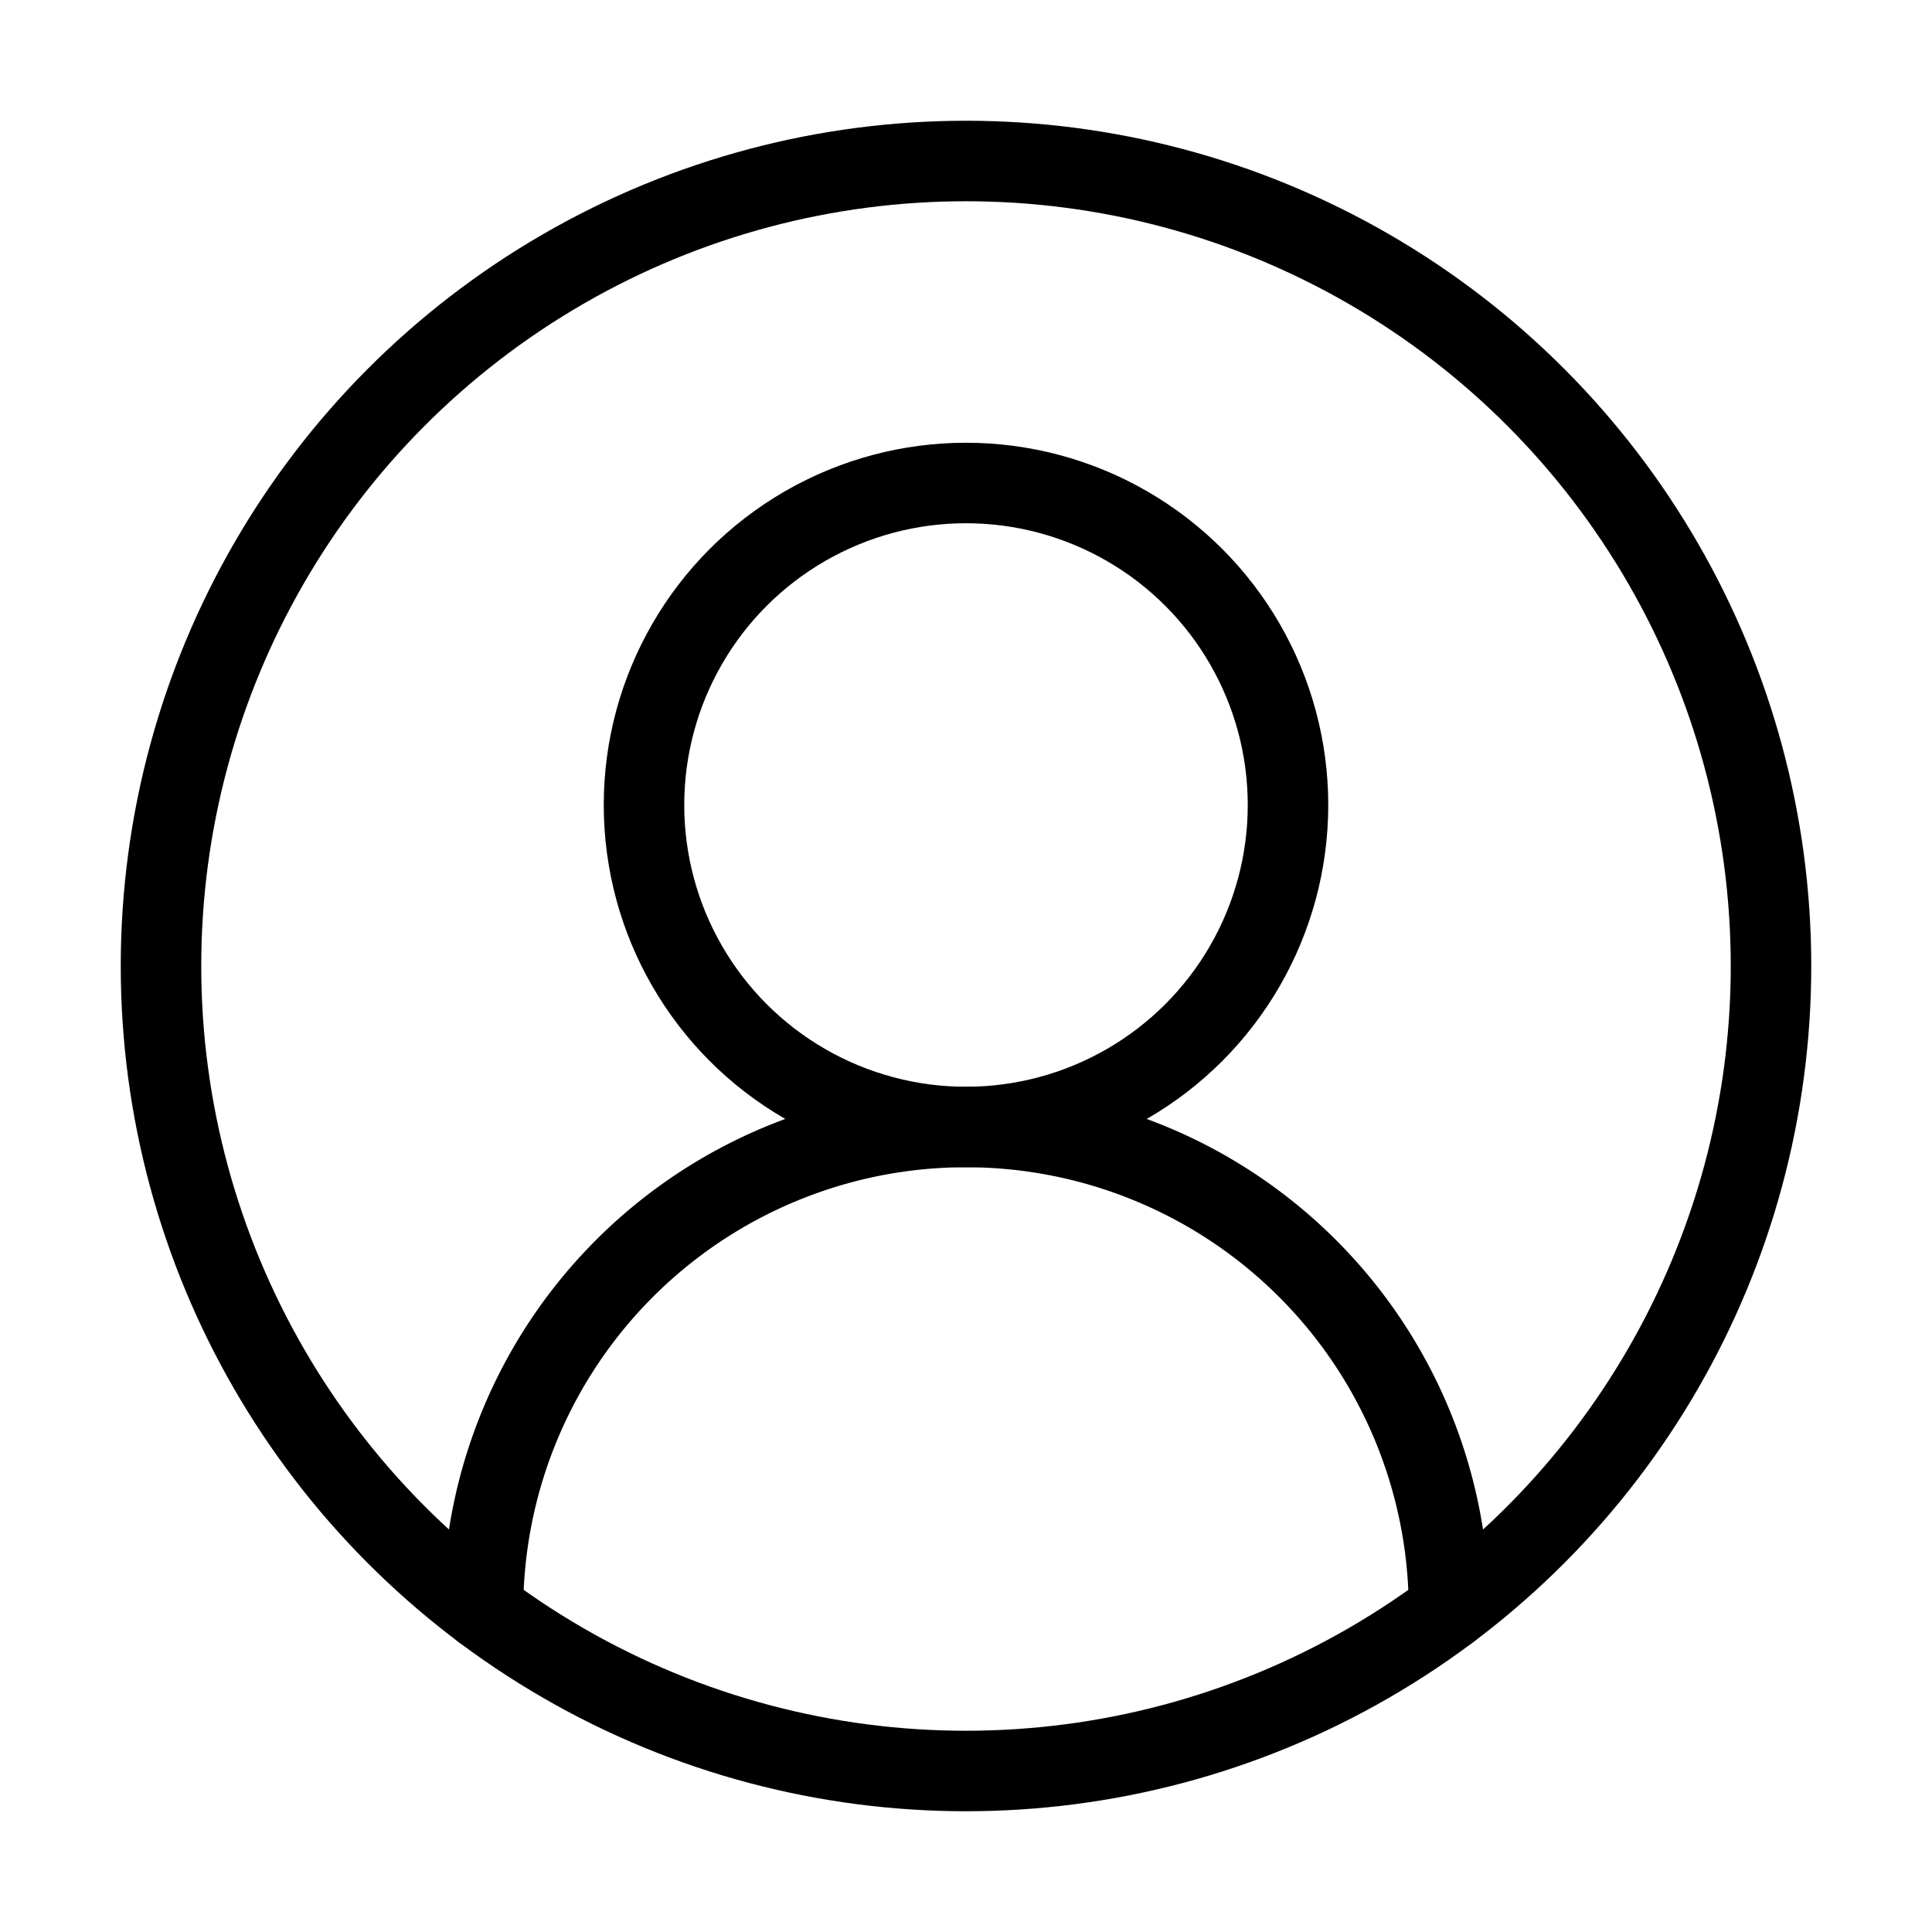
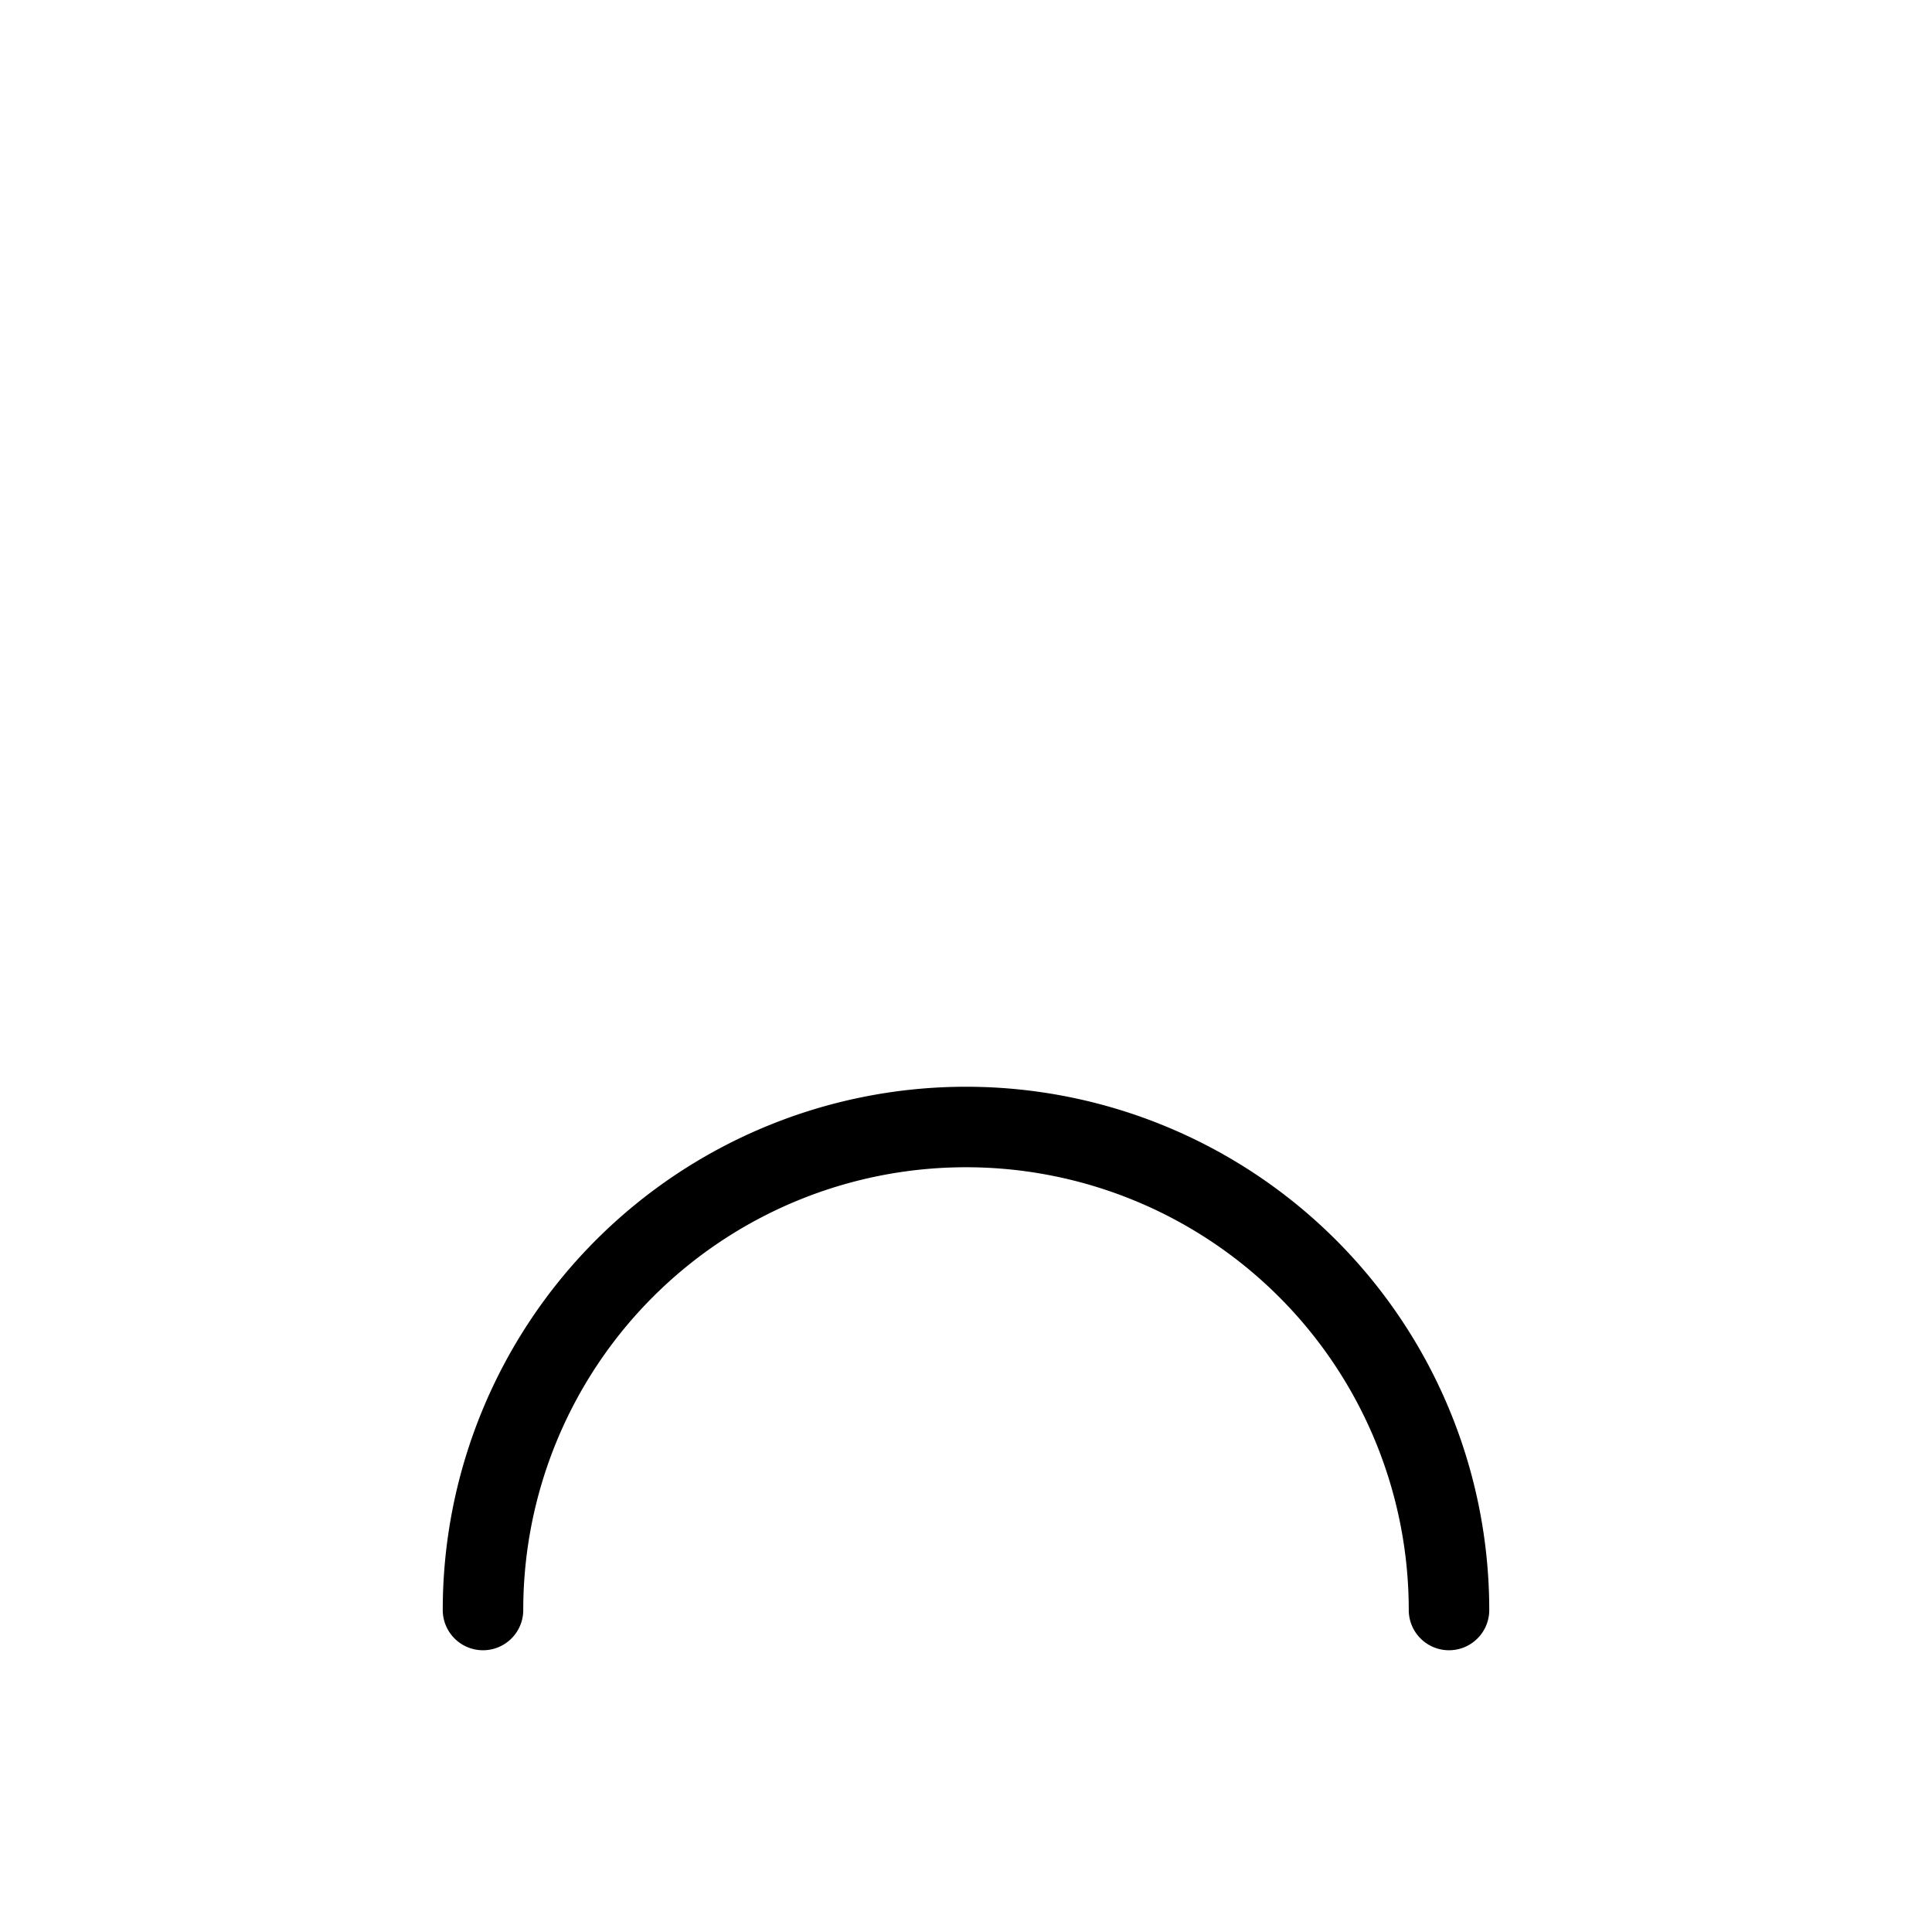
<svg xmlns="http://www.w3.org/2000/svg" class="lucide lucide-circle-user-round-icon lucide-circle-user-round" stroke-linejoin="round" stroke-linecap="round" stroke-width="1" stroke="#000000" fill="none" viewBox="0 0 24 24" height="16" width="16">
  <path d="M18 20a6 6 0 0 0-12 0" />
-   <circle r="4" cy="10" cx="12" />
-   <circle r="10" cy="12" cx="12" />
</svg>